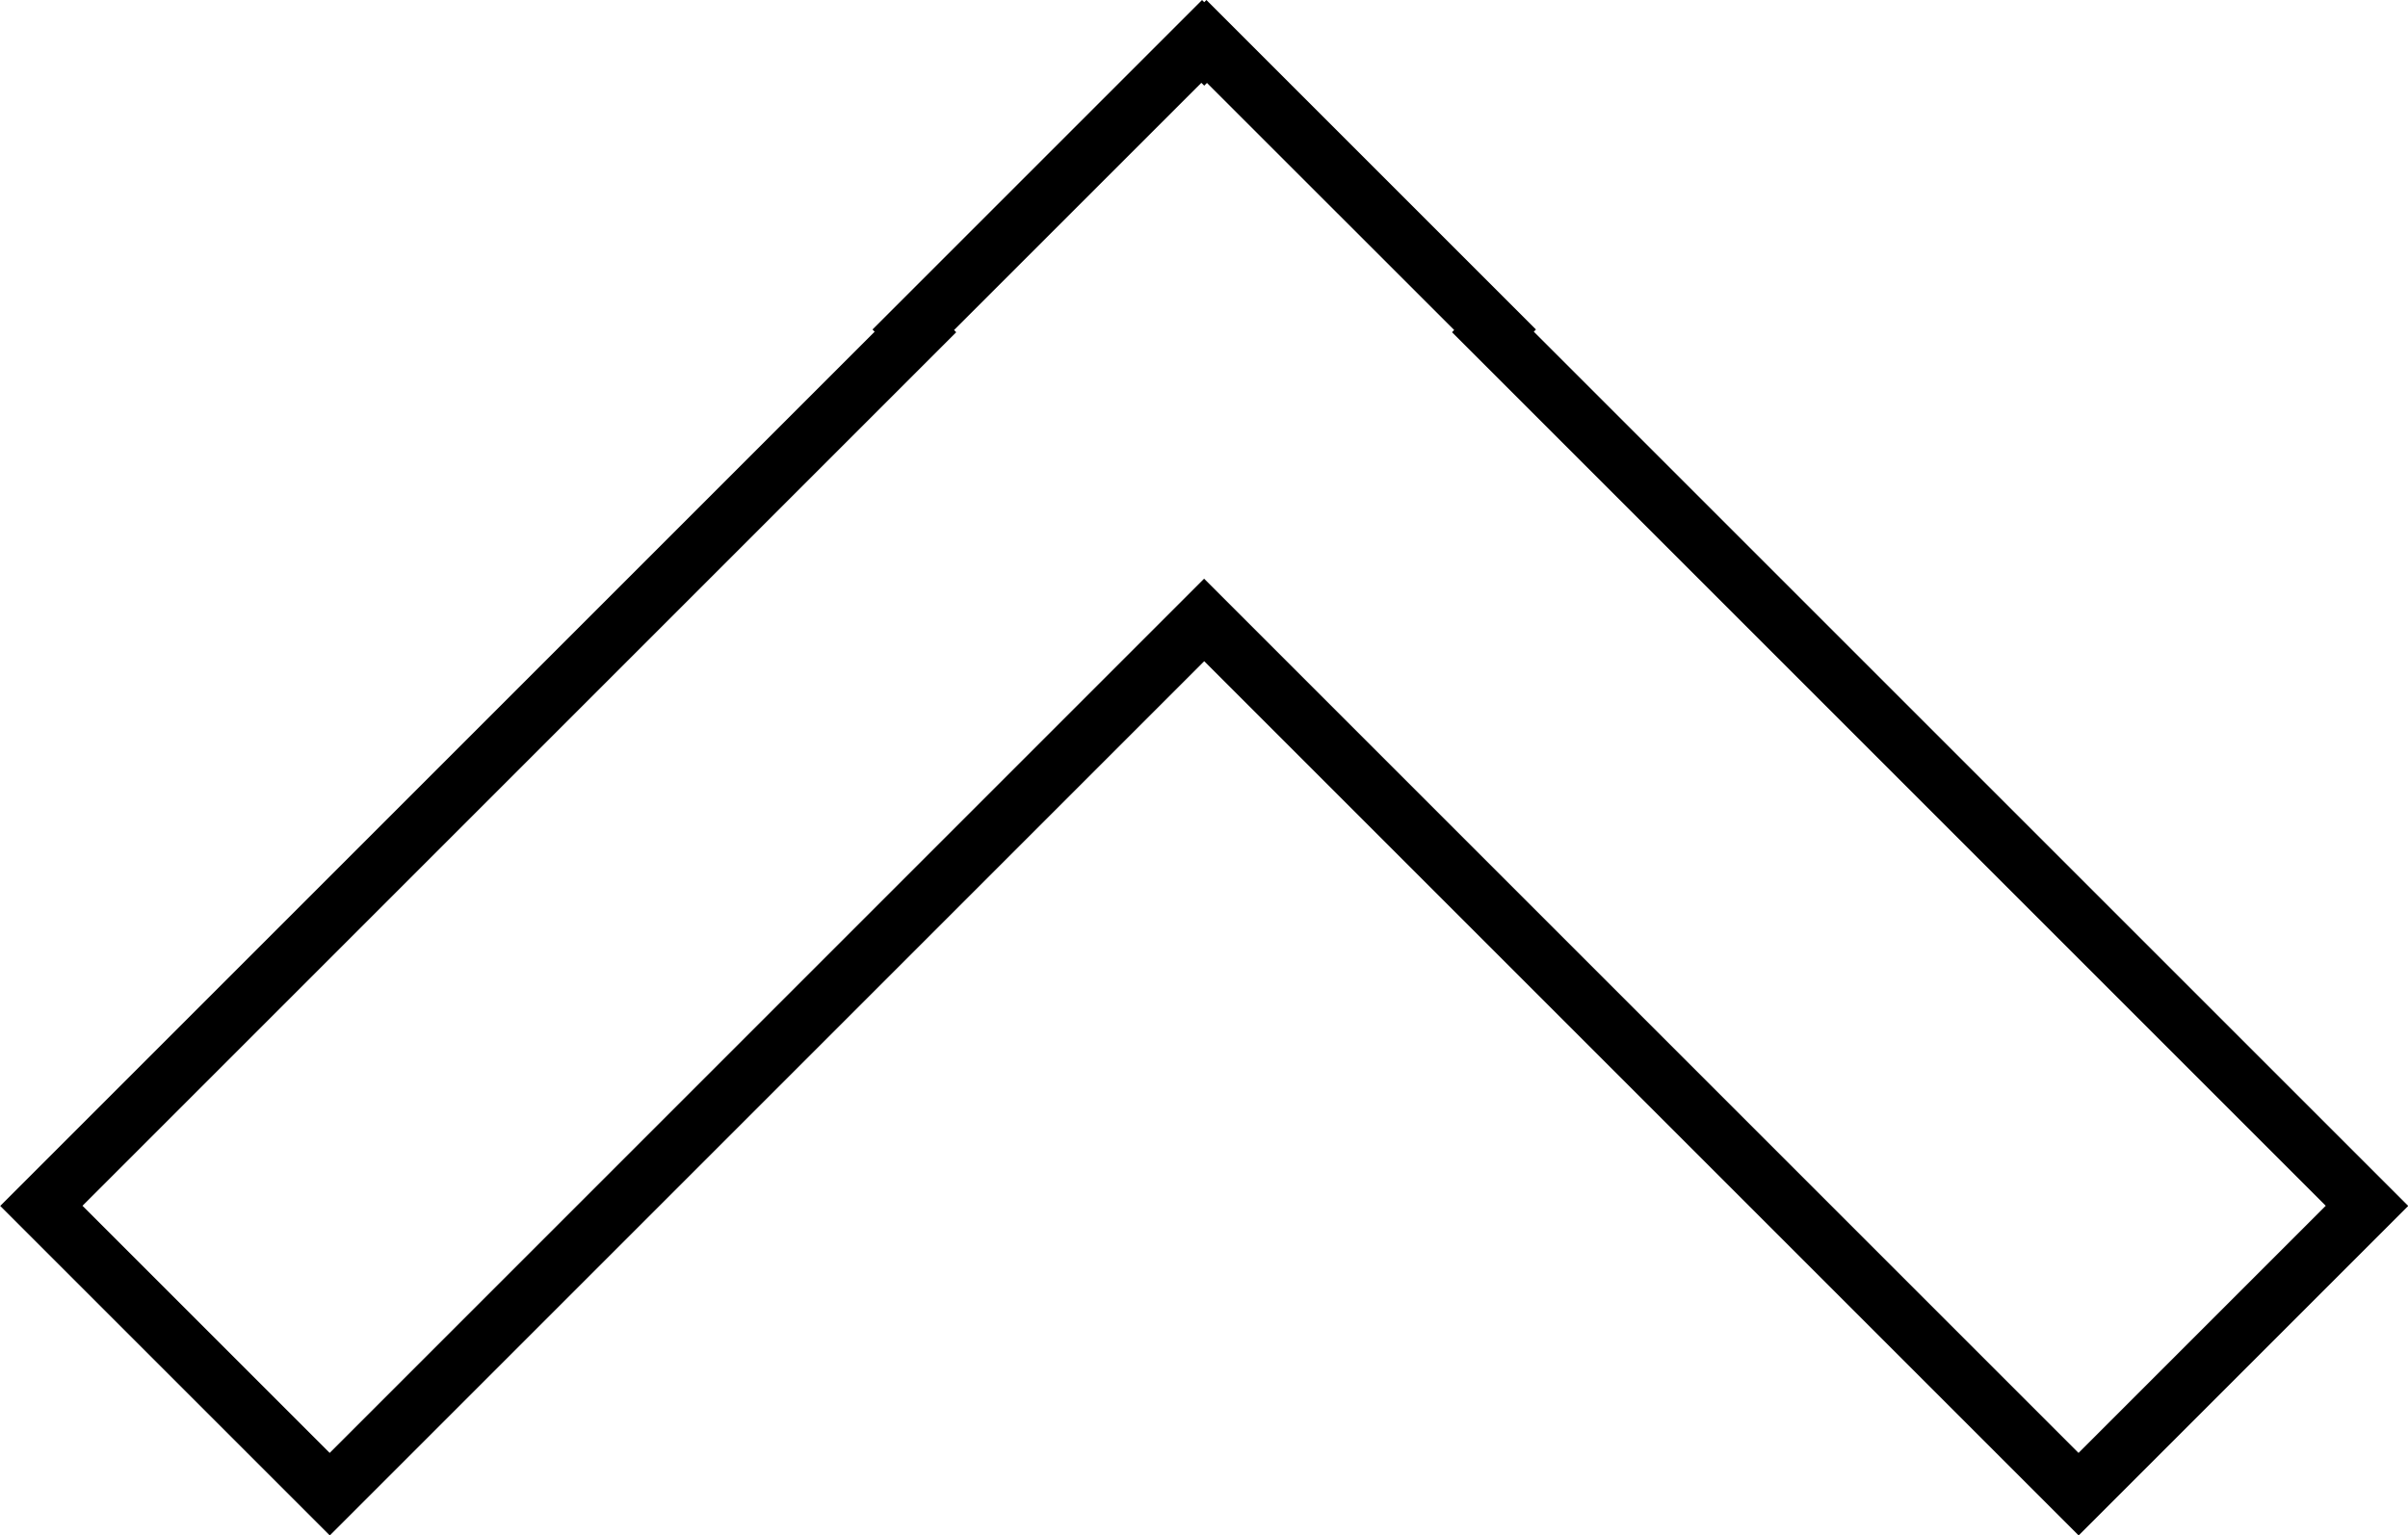
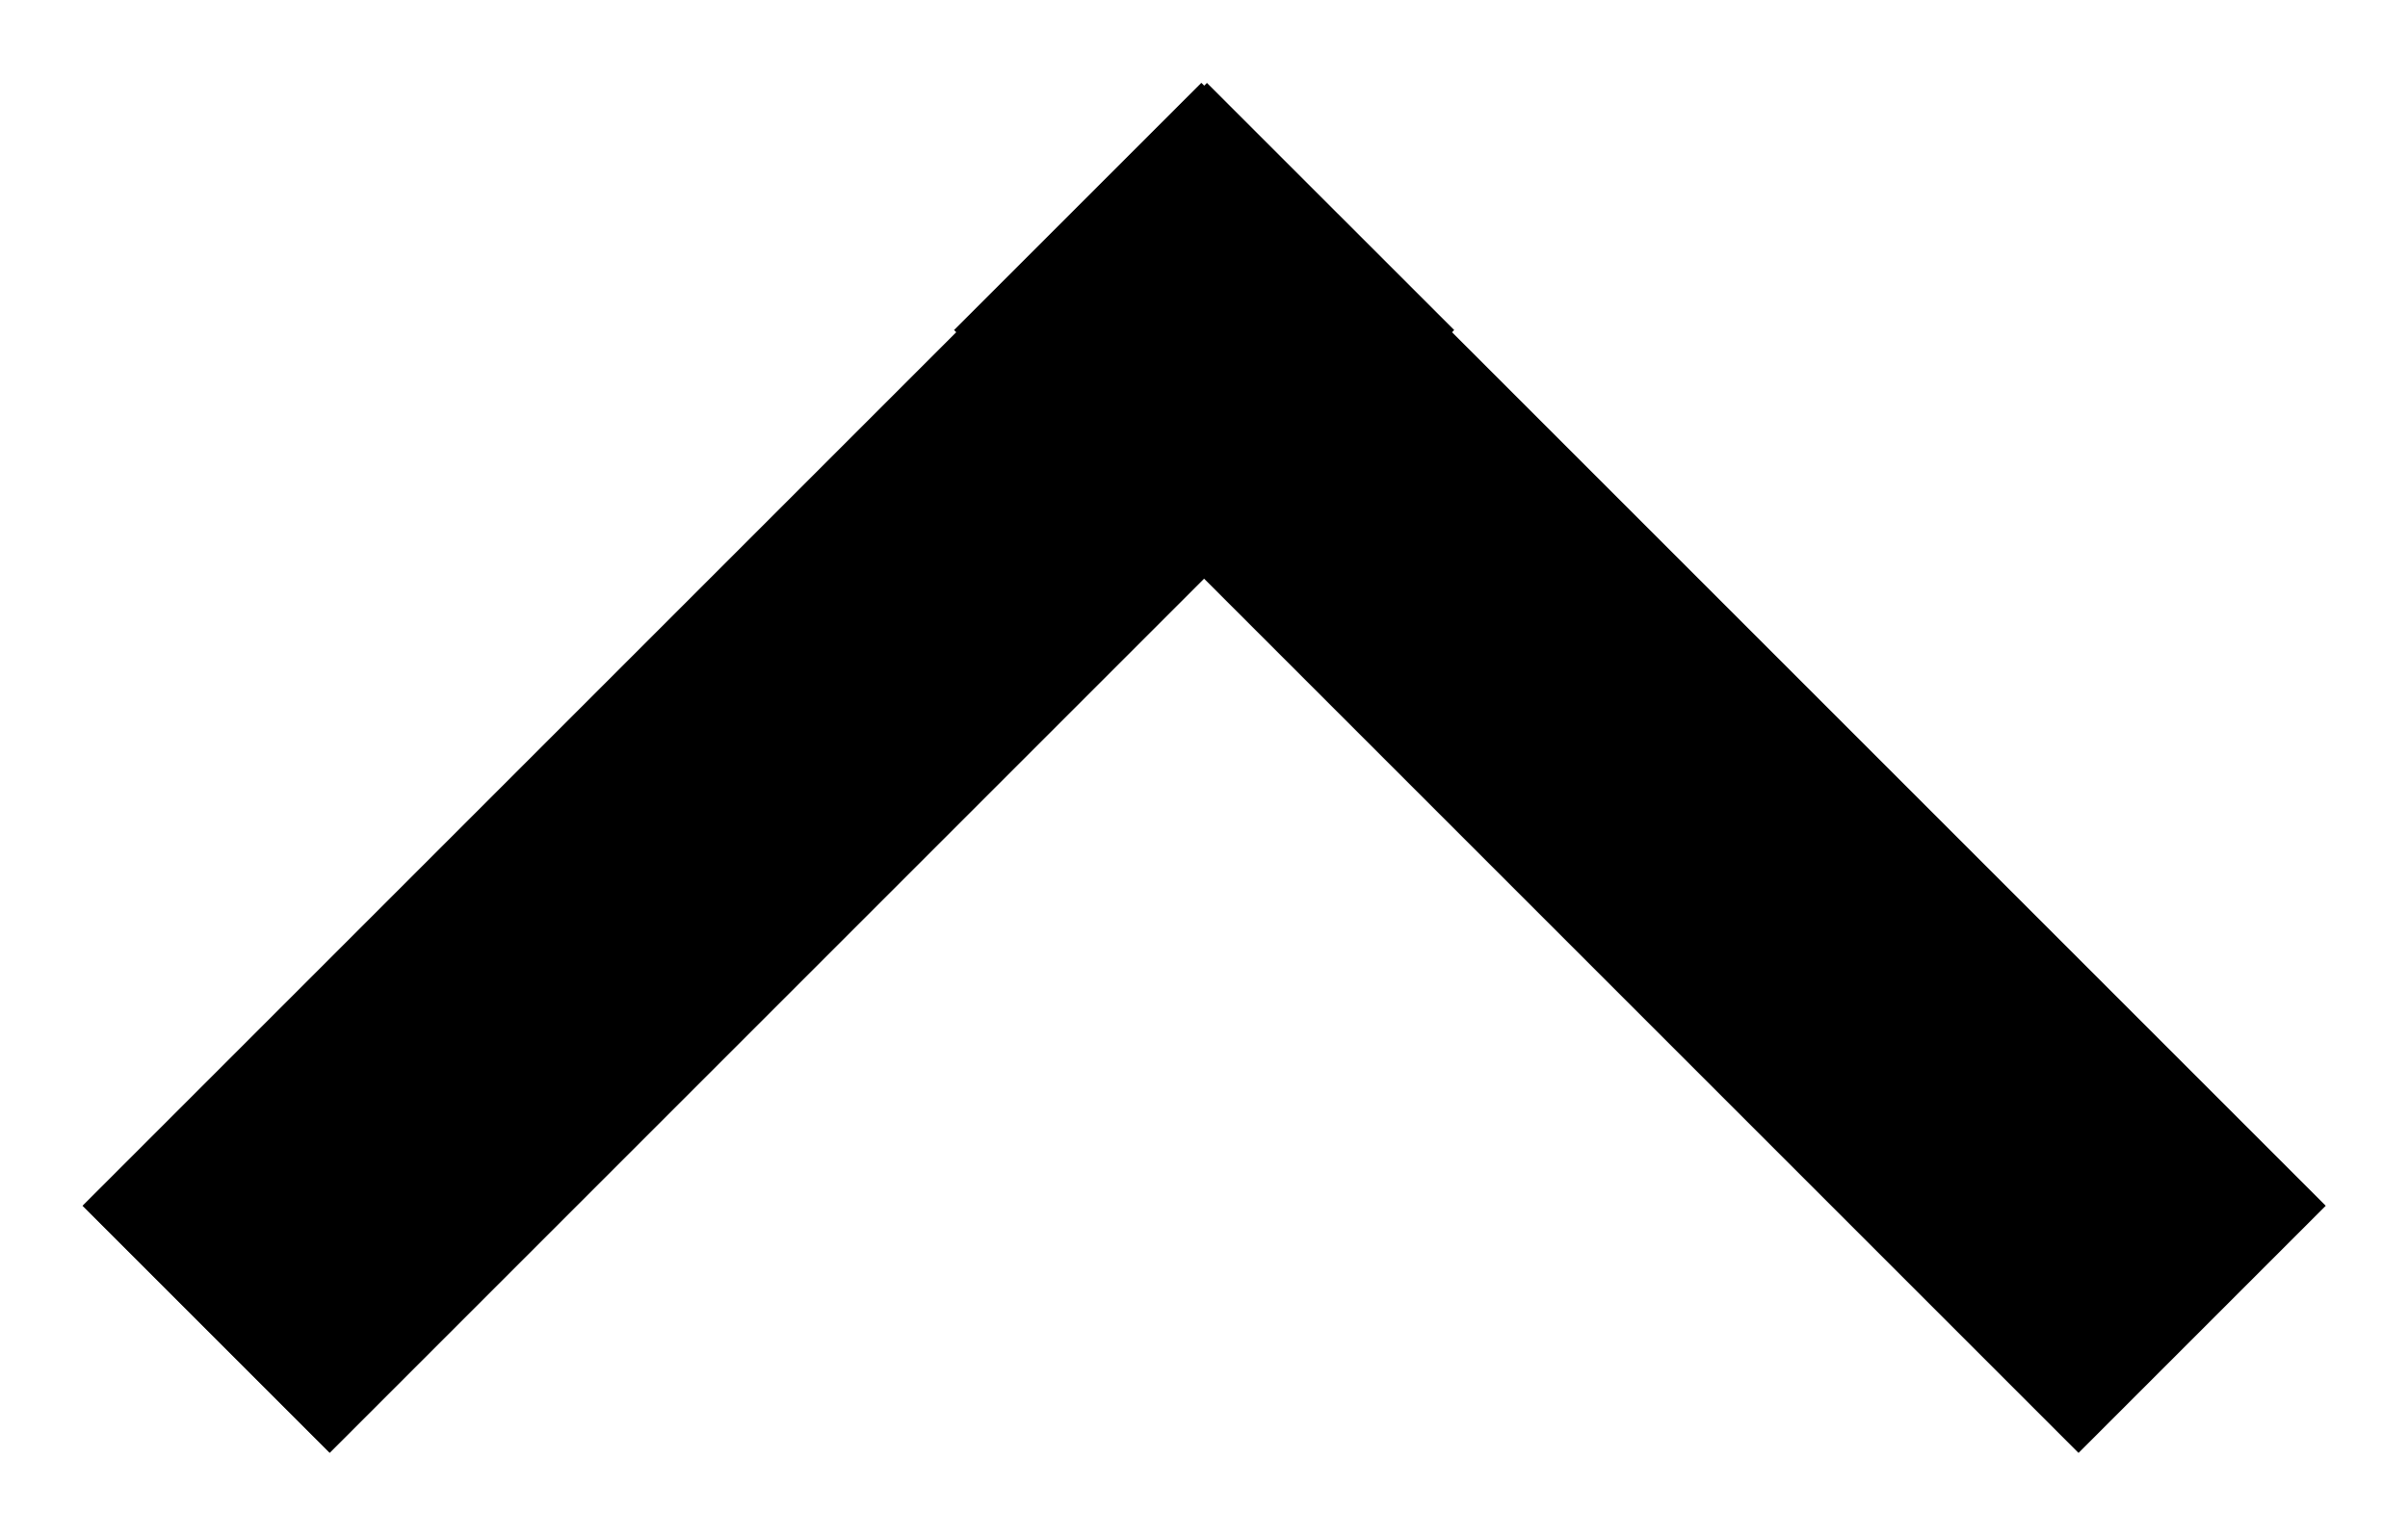
<svg xmlns="http://www.w3.org/2000/svg" width="41.34" height="26.366" viewBox="0 0 41.34 26.366">
-   <path id="Vereinigungsmenge_3" data-name="Vereinigungsmenge 3" d="M20001.621,11082.424l-4.244,4.243.037.038-.7.7-14.3,14.3,4.244,4.244,15.012-15.012,15.012,15.012,4.244-4.244-15-15,.037-.038-4.244-4.243-.047.047-.047-.047m.01-1.424.037.038.037-.038,5.658,5.658-.037.038,15.012,15.012-5.658,5.658-15.012-15.012-15.012,15.012-5.658-5.658,15.012-15.012-.037-.038Z" transform="translate(-19980.998 -11081)" />
+   <path id="Vereinigungsmenge_3" data-name="Vereinigungsmenge 3" d="M20001.621,11082.424l-4.244,4.243.037.038-.7.7-14.3,14.3,4.244,4.244,15.012-15.012,15.012,15.012,4.244-4.244-15-15,.037-.038-4.244-4.243-.047.047-.047-.047Z" transform="translate(-19980.998 -11081)" />
</svg>